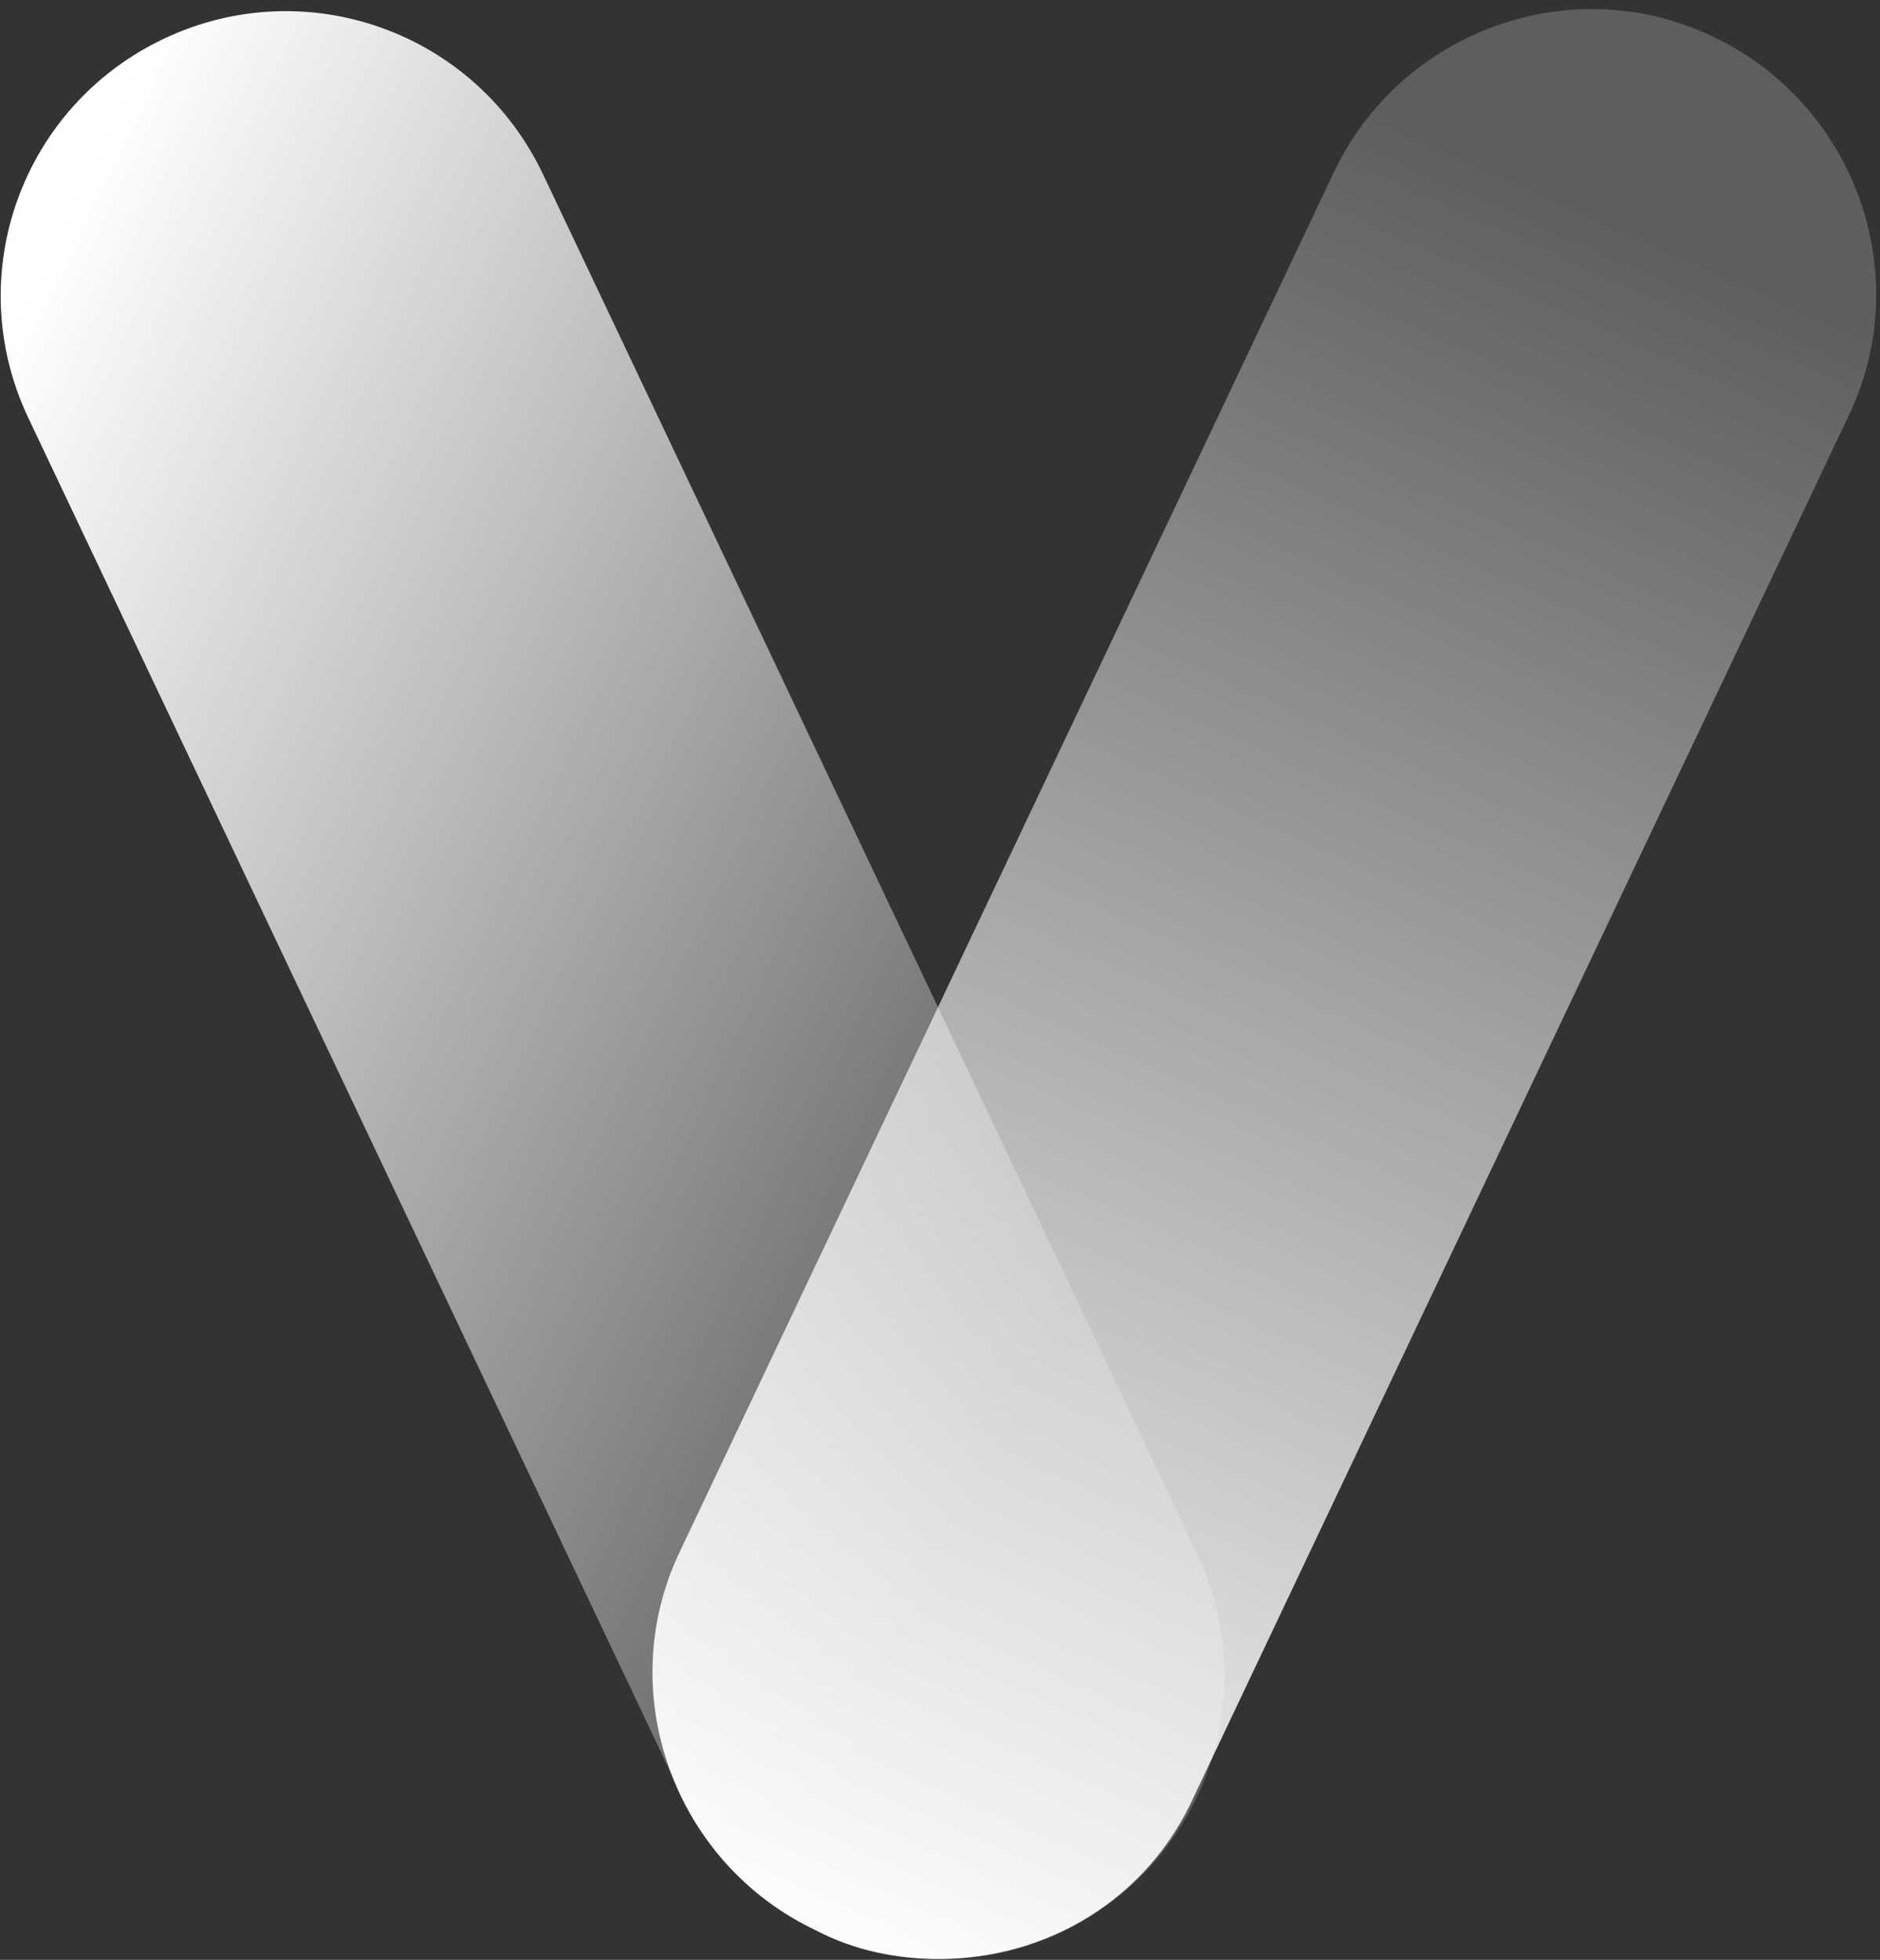
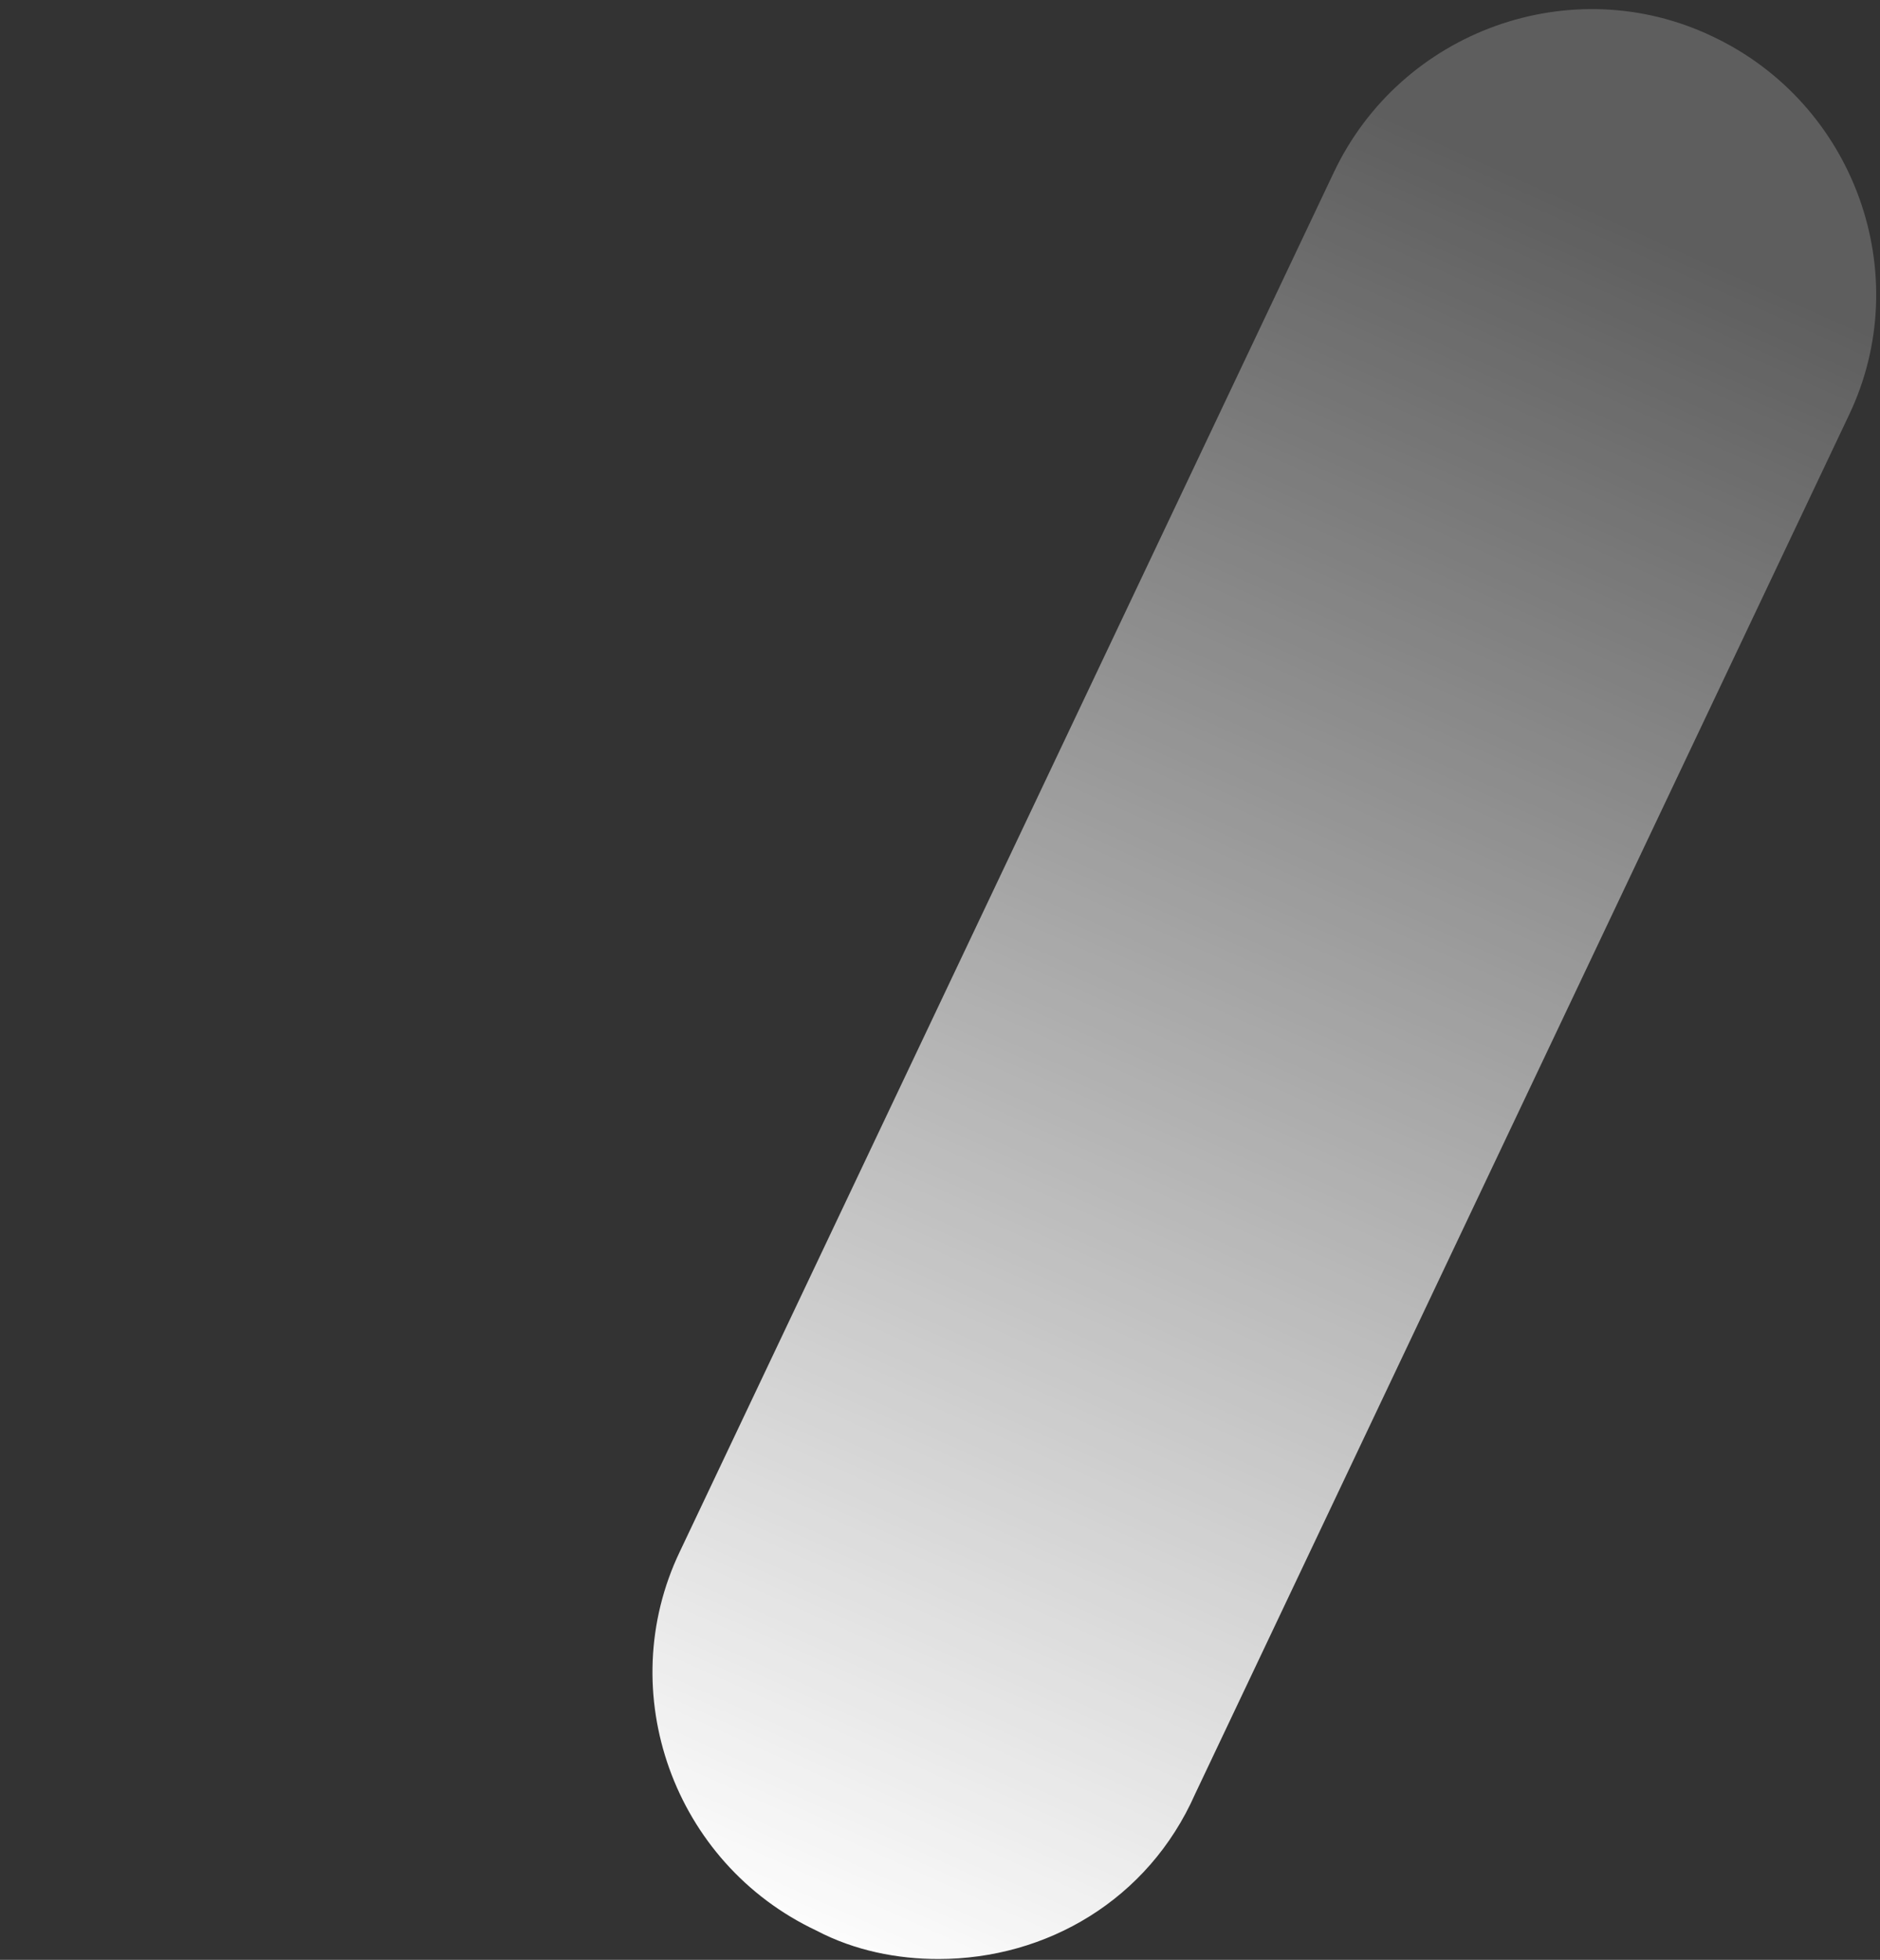
<svg xmlns="http://www.w3.org/2000/svg" fill="none" height="197" style="fill: none" viewBox="0 0 189 197" width="189">
  <rect x="0" y="0" width="189" height="197" fill="#333333" stroke="none" />
-   <path d="M94.549 196.915C83.902 196.915 73.459 190.773 68.545 180.537L2.816 41.943C-3.941 27.613 2.202 10.621 16.535 3.865C30.869 -2.89 47.864 3.251 54.621 17.582L120.349 156.176C127.106 170.506 120.964 187.498 106.63 194.253C102.74 196.096 98.645 196.915 94.549 196.915Z" fill="url(#paint0_linear)" />
  <path d="M94.345 196.915C90.25 196.915 85.95 196.096 82.059 194.049C67.726 187.293 61.583 170.096 68.34 155.971L134.068 17.377C140.826 3.046 158.026 -3.095 172.154 3.66C186.487 10.416 192.63 27.612 185.873 41.738L120.145 180.332C115.435 190.978 105.197 196.915 94.345 196.915Z" fill="url(#paint1_linear)" />
  <defs>
    <linearGradient gradientUnits="userSpaceOnUse" id="paint0_linear" x1="89.351" x2="-35.467" y1="169.915" y2="110.218">
      <stop stop-color="#ffffff" stop-opacity="0.21" />
      <stop offset="1" stop-color="#ffffff" />
    </linearGradient>
    <linearGradient gradientUnits="userSpaceOnUse" id="paint1_linear" x1="160.99" x2="81.623" y1="20.786" y2="197.623">
      <stop stop-color="#ffffff" stop-opacity="0.21" />
      <stop offset="1" stop-color="#ffffff" />
    </linearGradient>
  </defs>
</svg>